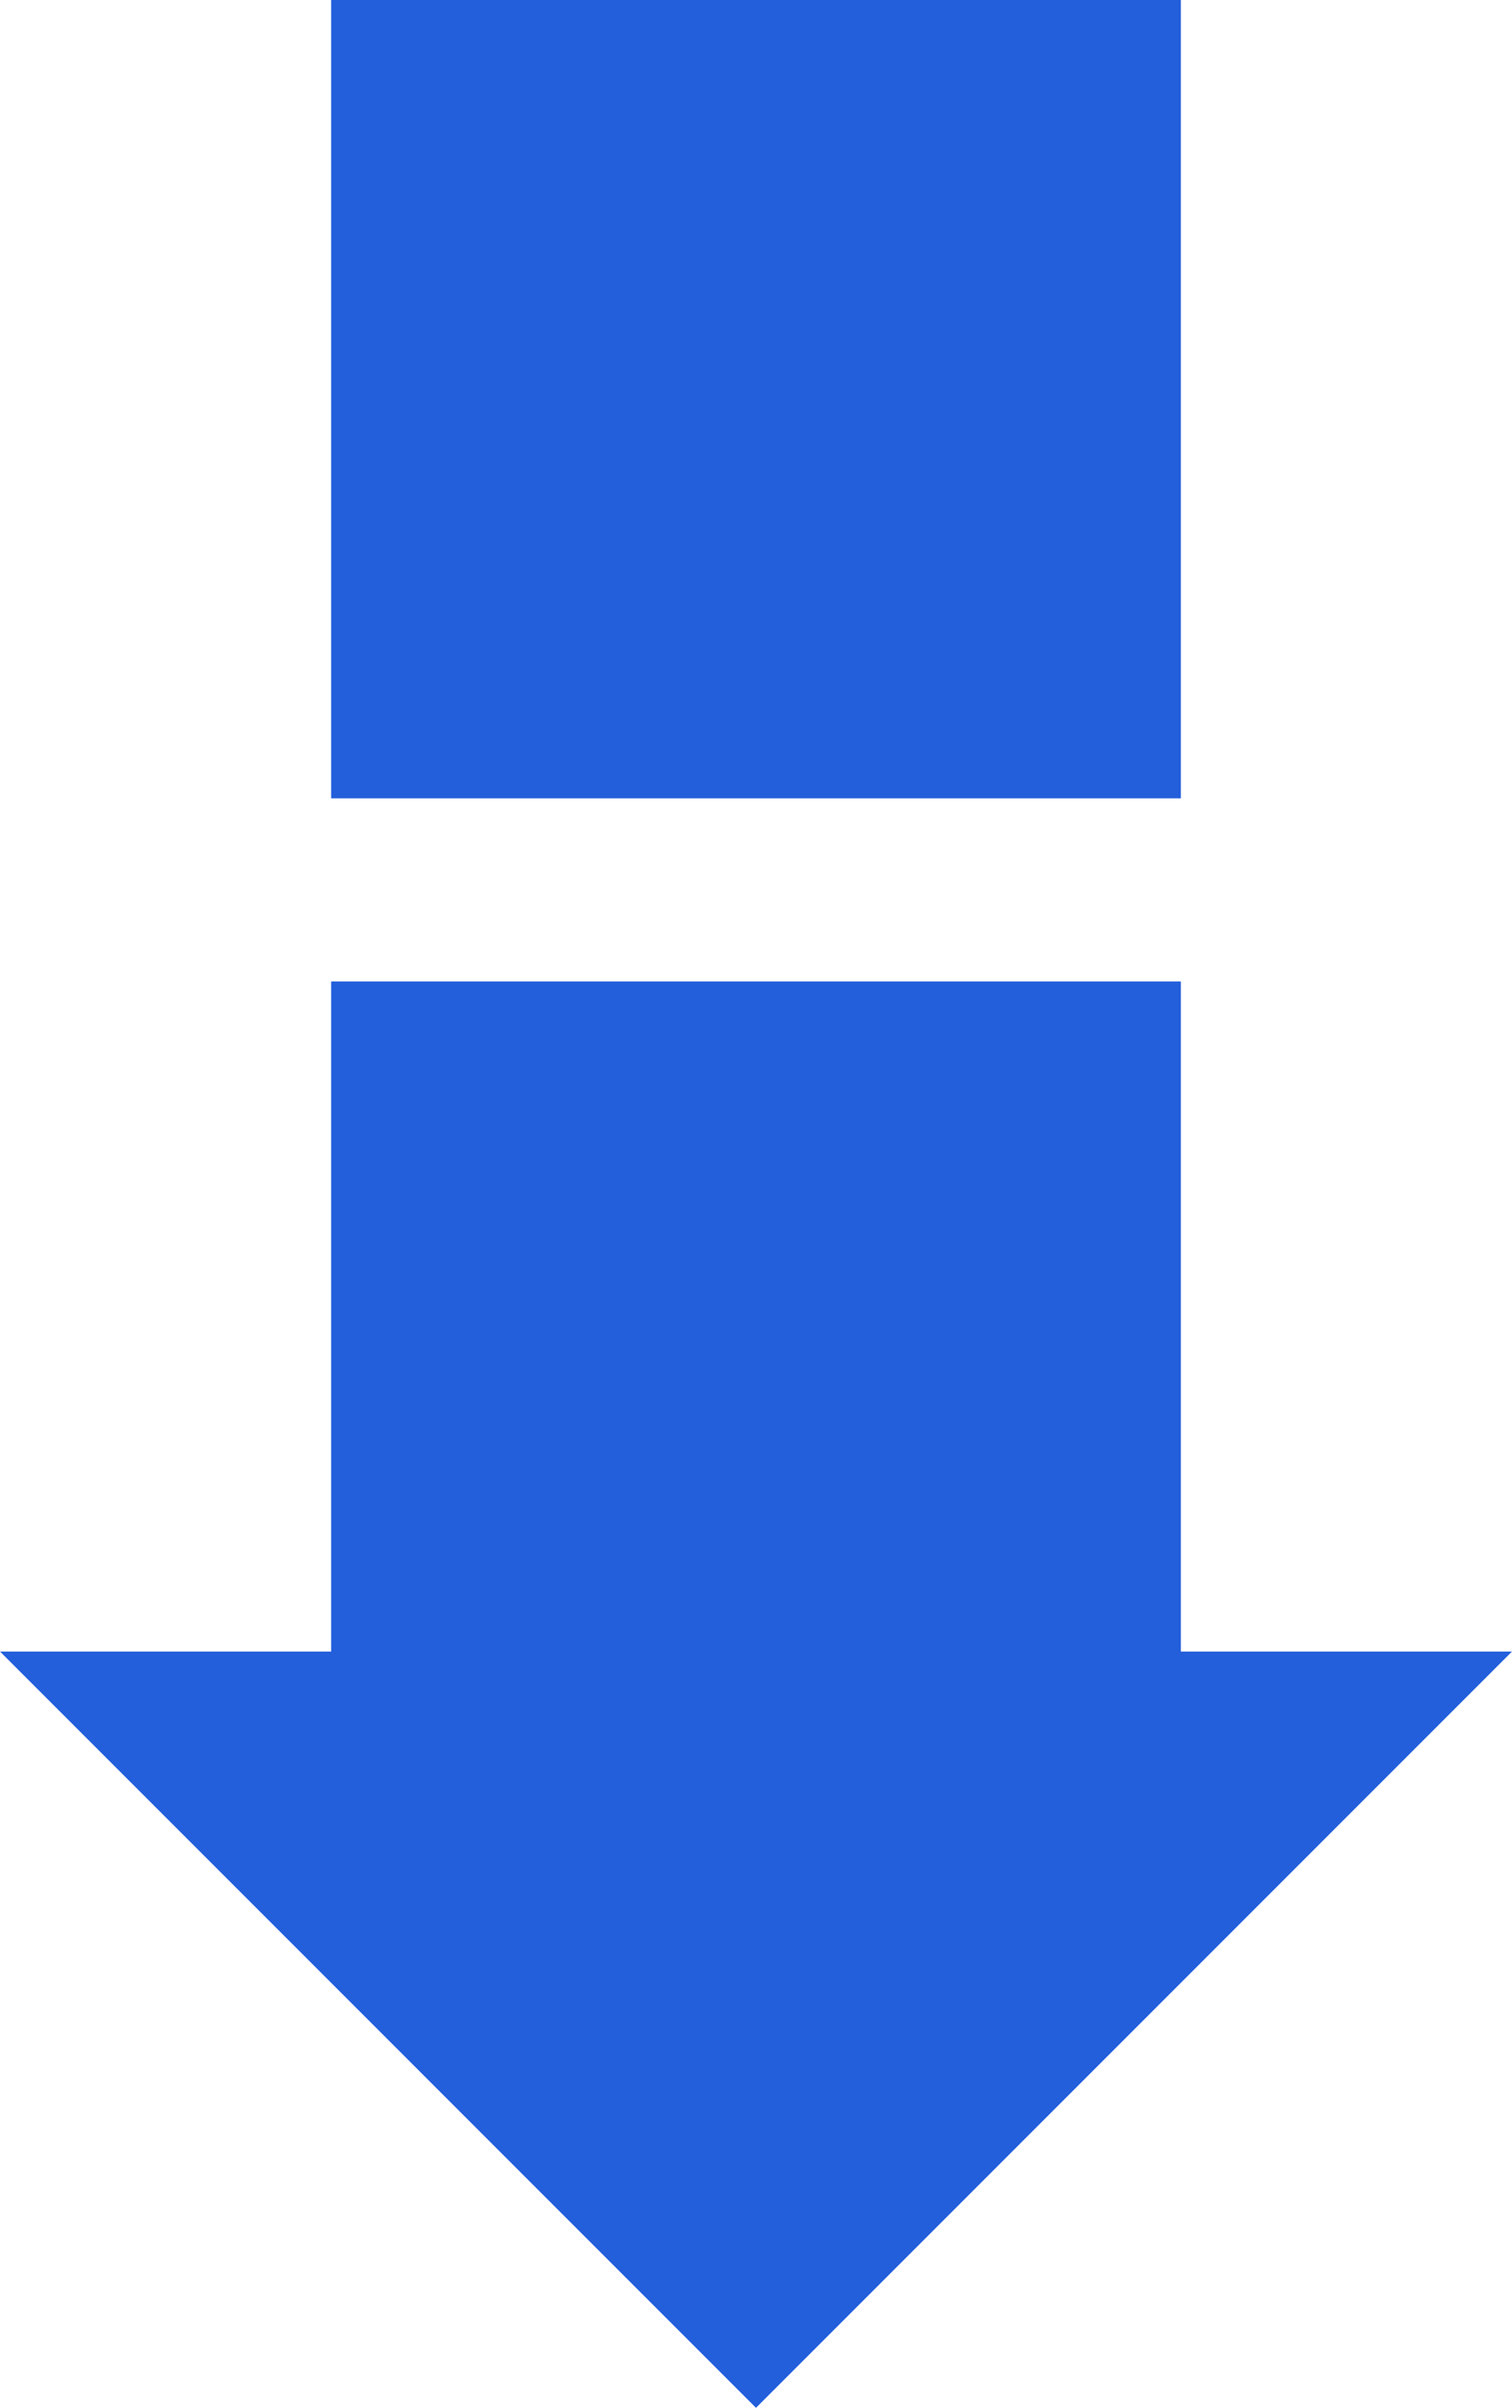
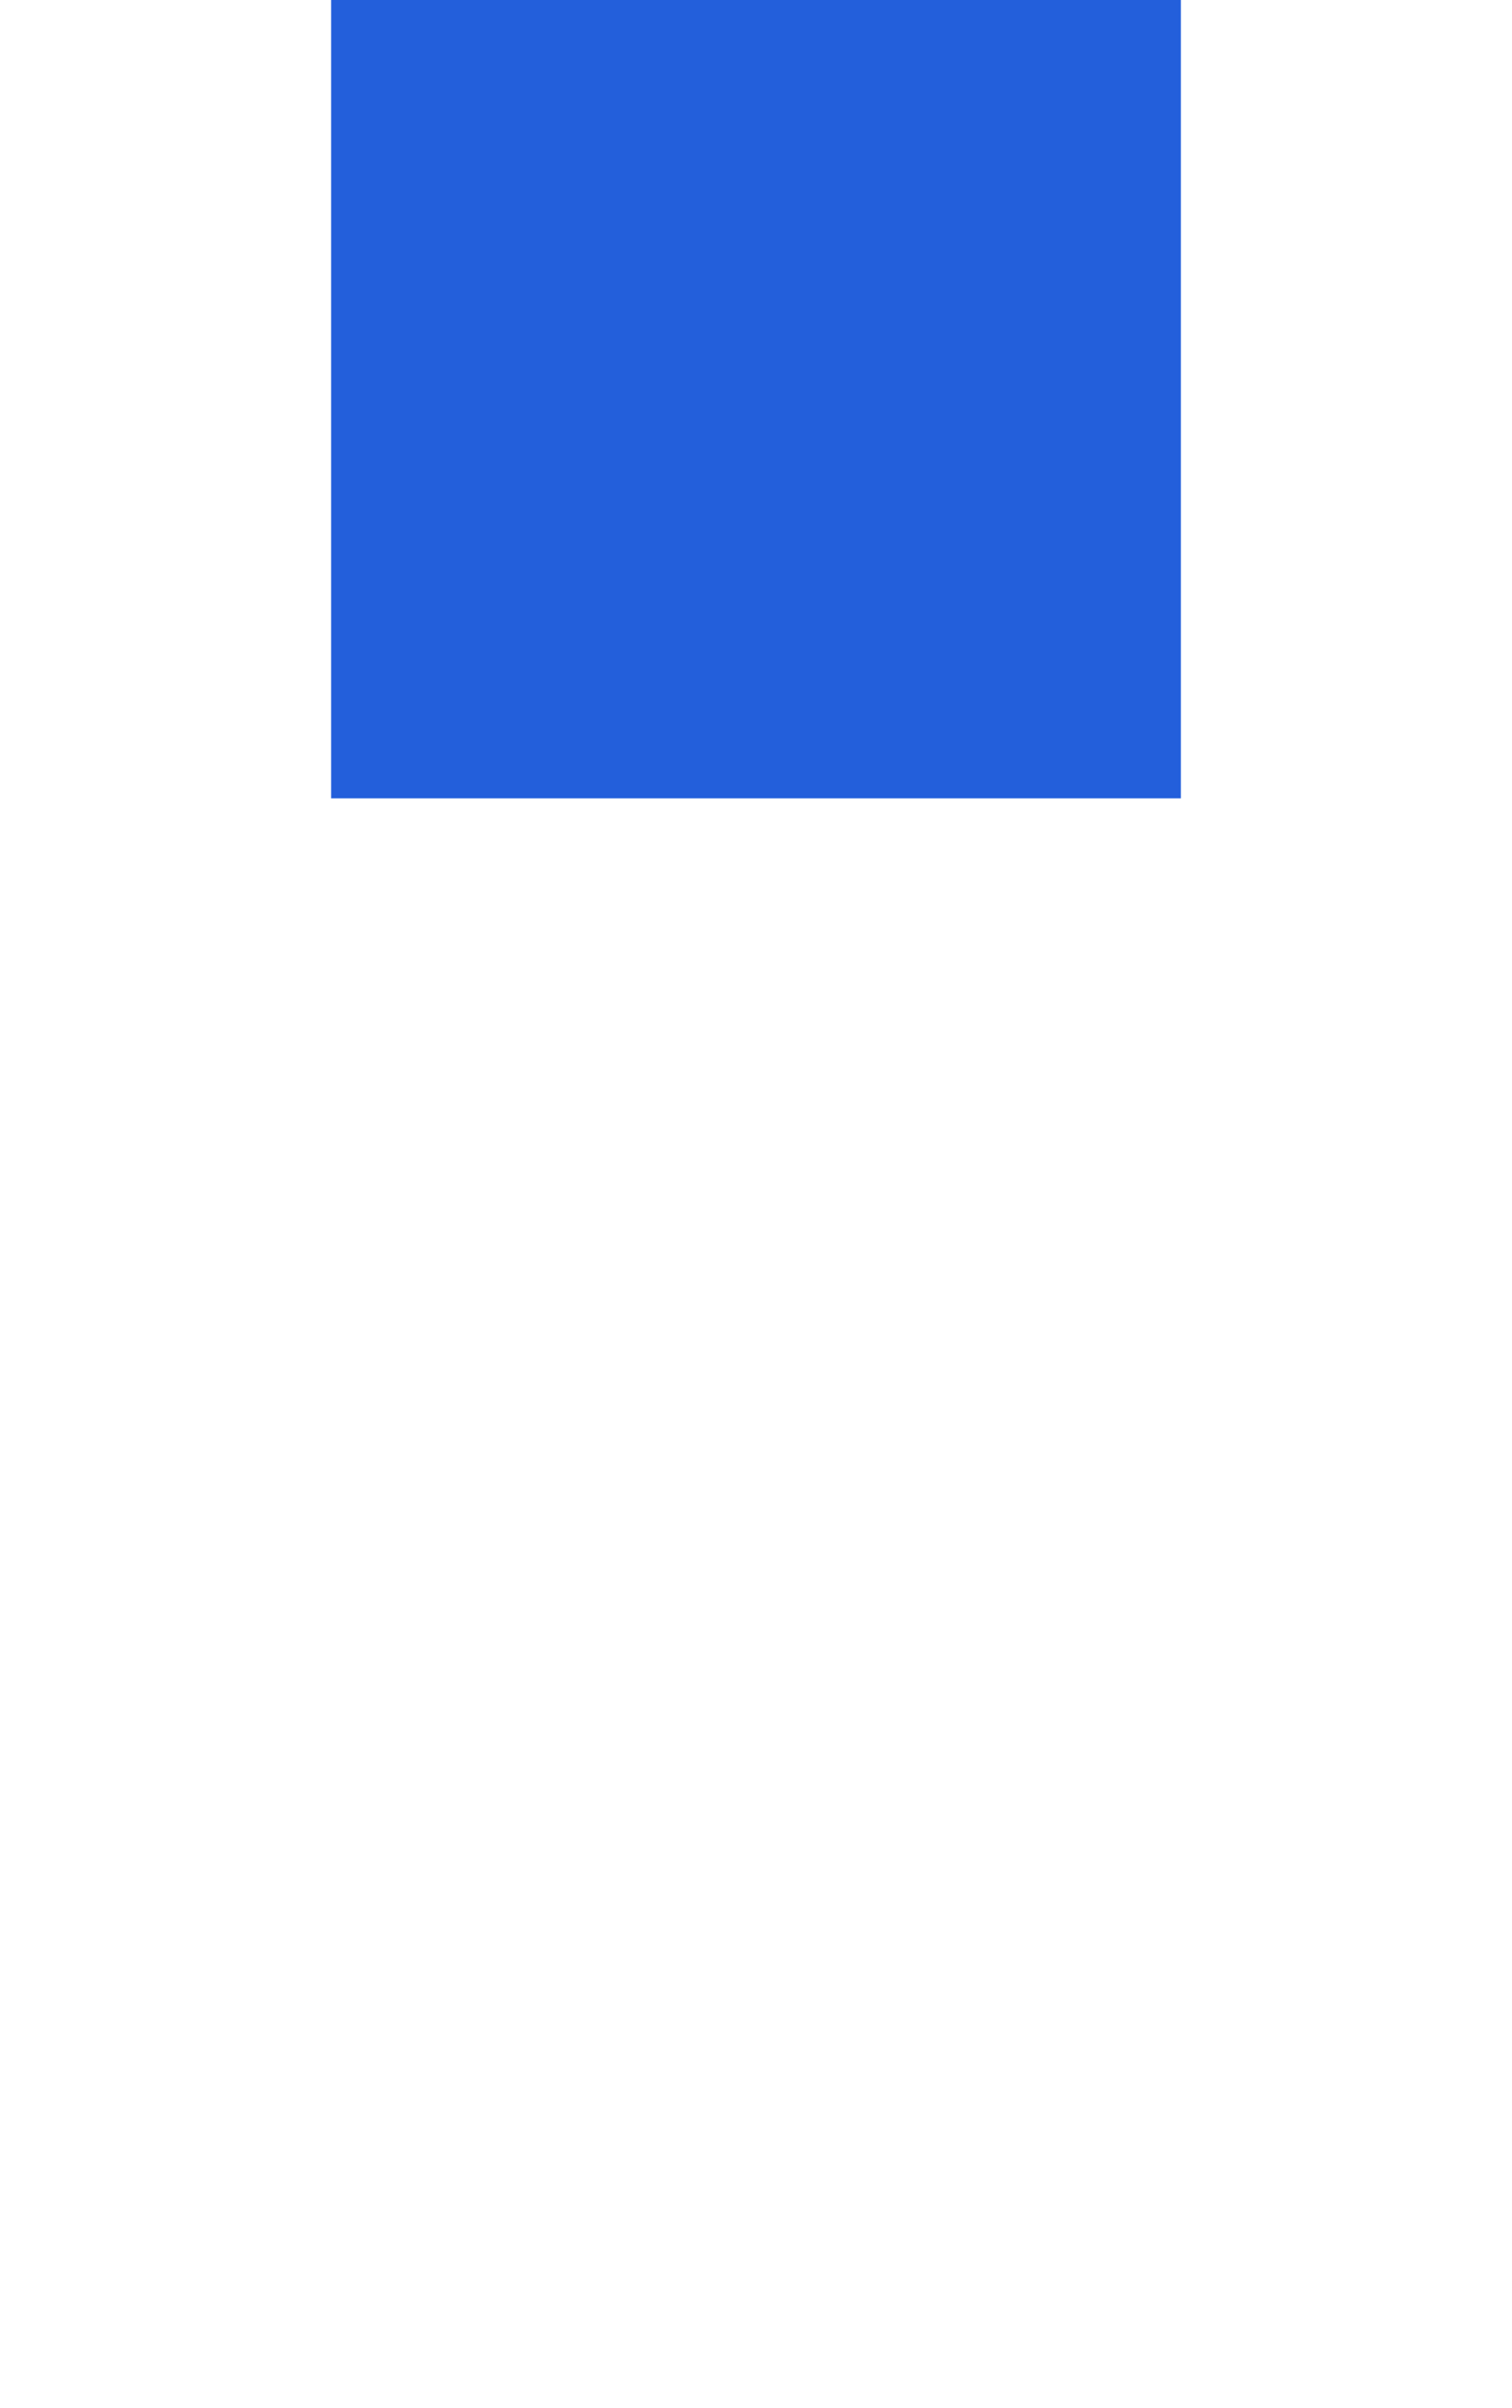
<svg xmlns="http://www.w3.org/2000/svg" width="100%" height="100%" viewBox="0 0 193.317 307.74" style="vertical-align: middle; max-width: 100%; width: 100%;">
  <g>
    <g>
-       <rect x="42.338" y="125.438" width="108.642" height="102.036" transform="translate(193.317 352.913) rotate(180)" fill="rgb(35, 95, 219)">
-      </rect>
      <rect x="42.338" width="108.642" height="102.036" transform="translate(193.317 102.036) rotate(180)" fill="rgb(35, 95, 219)">
     </rect>
-       <polygon points="193.317 211.081 96.658 307.74 0 211.081 193.317 211.081" fill="rgb(35, 95, 219)">
-      </polygon>
    </g>
  </g>
</svg>